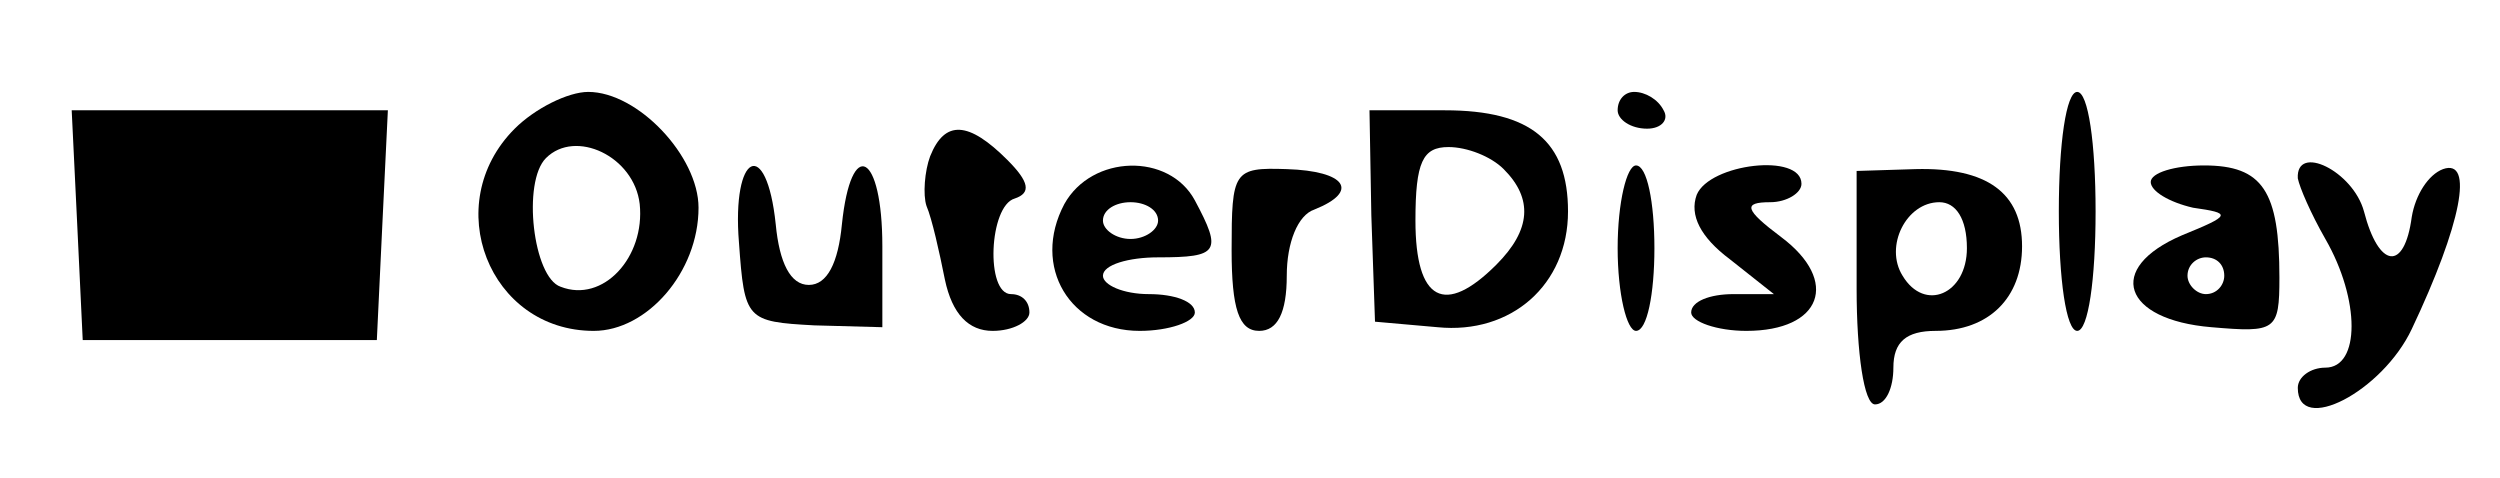
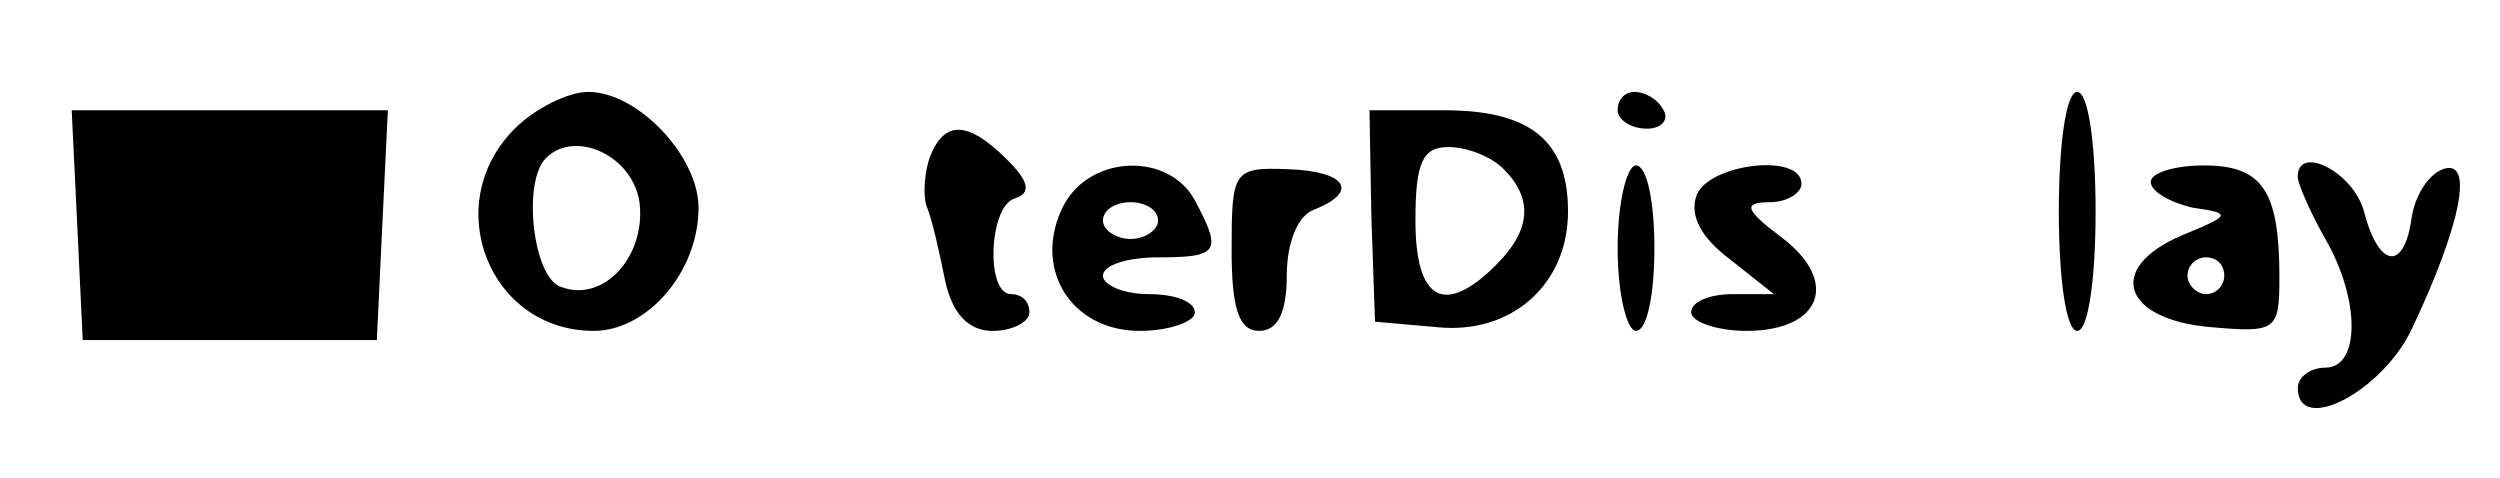
<svg xmlns="http://www.w3.org/2000/svg" version="1.0" width="136pt" height="26pt" viewBox="0 0 136 26" preserveAspectRatio="xMidYMid meet">
  <g transform="translate(0,26) scale(0.1,-0.1)" fill="#000000" stroke="none">
    <path d="M280 190 c-41 -41 -14 -110 43 -110 29 0 57 32 57 67 0 28 -33 63 -60 63 -11 0 -29 -9 -40 -20z m68 -41 c3 -29 -20 -54 -43 -45 -15 5 -21 57 -8 70 16 16 48 1 51 -25z" />
-     <path d="M880 200 c0 -5 7 -10 16 -10 8 0 12 5 9 10 -3 6 -10 10 -16 10 -5 0 -9 -4 -9 -10z" />
+     <path d="M880 200 c0 -5 7 -10 16 -10 8 0 12 5 9 10 -3 6 -10 10 -16 10 -5 0 -9 -4 -9 -10" />
    <path d="M1120 145 c0 -37 4 -65 10 -65 6 0 10 28 10 65 0 37 -4 65 -10 65 -6 0 -10 -28 -10 -65z" />
    <path d="M42 138 l3 -63 80 0 80 0 3 63 3 62 -86 0 -86 0 3 -62z" />
    <path d="M746 143 l2 -58 34 -3 c40 -4 71 23 71 63 0 38 -20 55 -67 55 l-41 0 1 -57z m72 25 c16 -16 15 -33 -4 -52 -28 -28 -44 -20 -44 24 0 32 4 40 18 40 10 0 23 -5 30 -12z" />
    <path d="M506 175 c-3 -8 -4 -21 -2 -27 3 -7 7 -25 10 -40 4 -19 13 -28 26 -28 11 0 20 5 20 10 0 6 -4 10 -10 10 -14 0 -12 48 2 52 9 3 8 9 -4 21 -21 21 -34 22 -42 2z" />
-     <path d="M402 128 c3 -42 4 -43 41 -45 l37 -1 0 44 c0 51 -17 60 -22 12 -2 -21 -8 -33 -18 -33 -10 0 -16 12 -18 33 -5 48 -24 39 -20 -10z" />
    <path d="M579 149 c-18 -34 3 -69 41 -69 16 0 30 5 30 10 0 6 -11 10 -25 10 -14 0 -25 5 -25 10 0 6 14 10 30 10 33 0 35 3 20 31 -14 26 -56 25 -71 -2z m51 -9 c0 -5 -7 -10 -15 -10 -8 0 -15 5 -15 10 0 6 7 10 15 10 8 0 15 -4 15 -10z" />
    <path d="M670 124 c0 -32 4 -44 15 -44 10 0 15 10 15 30 0 18 6 33 15 36 25 10 17 21 -15 22 -29 1 -30 -1 -30 -44z" />
    <path d="M880 125 c0 -25 5 -45 10 -45 6 0 10 20 10 45 0 25 -4 45 -10 45 -5 0 -10 -20 -10 -45z" />
    <path d="M923 154 c-4 -11 2 -23 18 -35 l24 -19 -22 0 c-13 0 -23 -4 -23 -10 0 -5 14 -10 30 -10 41 0 51 27 19 51 -20 15 -21 19 -6 19 9 0 17 5 17 10 0 17 -50 11 -57 -6z" />
-     <path d="M1010 103 c0 -35 4 -63 10 -63 6 0 10 9 10 20 0 14 7 20 23 20 29 0 47 18 47 46 0 29 -19 43 -58 42 l-32 -1 0 -64z m60 22 c0 -25 -23 -35 -35 -15 -10 16 2 40 20 40 9 0 15 -9 15 -25z" />
    <path d="M1170 161 c0 -5 10 -11 23 -14 21 -3 21 -4 -6 -15 -42 -18 -32 -46 16 -50 35 -3 37 -2 37 27 0 47 -9 61 -41 61 -16 0 -29 -4 -29 -9z m40 -51 c0 -5 -4 -10 -10 -10 -5 0 -10 5 -10 10 0 6 5 10 10 10 6 0 10 -4 10 -10z" />
    <path d="M1250 163 c1 -5 7 -19 15 -33 19 -33 19 -70 0 -70 -8 0 -15 -5 -15 -11 0 -26 46 -2 62 32 27 57 34 93 17 87 -8 -3 -15 -14 -17 -26 -4 -30 -18 -28 -26 3 -6 22 -37 37 -36 18z" />
  </g>
</svg>